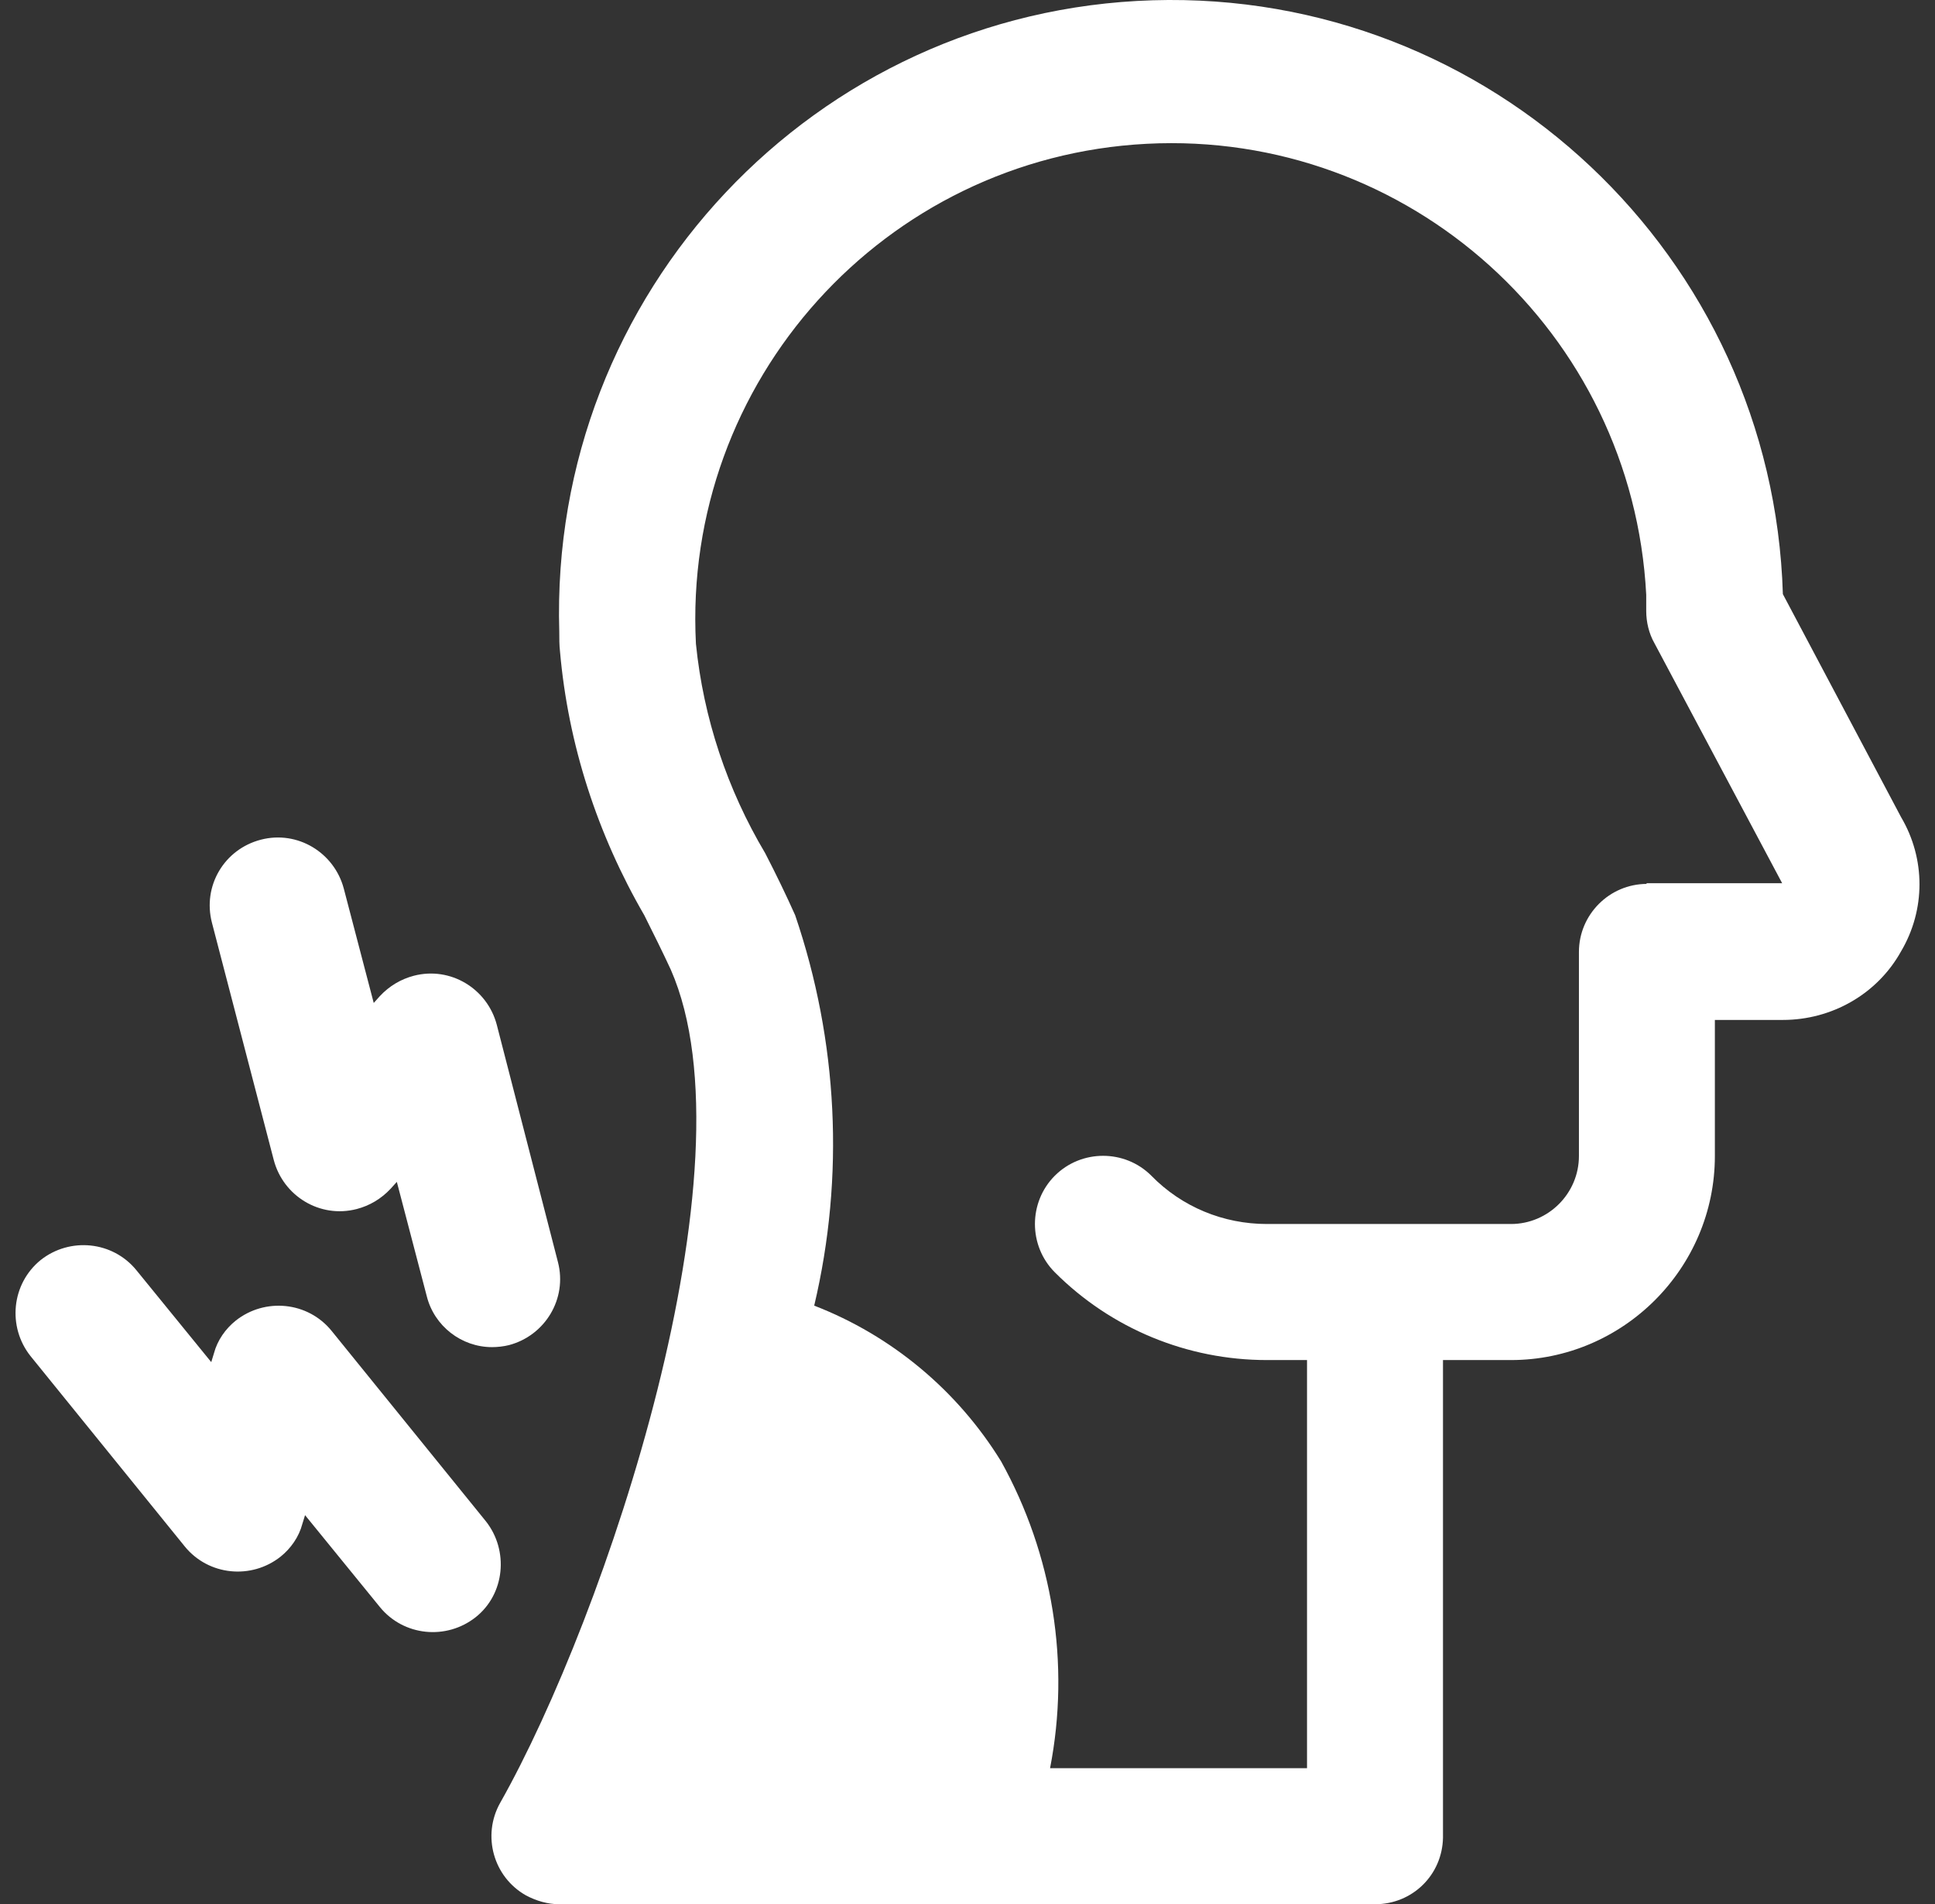
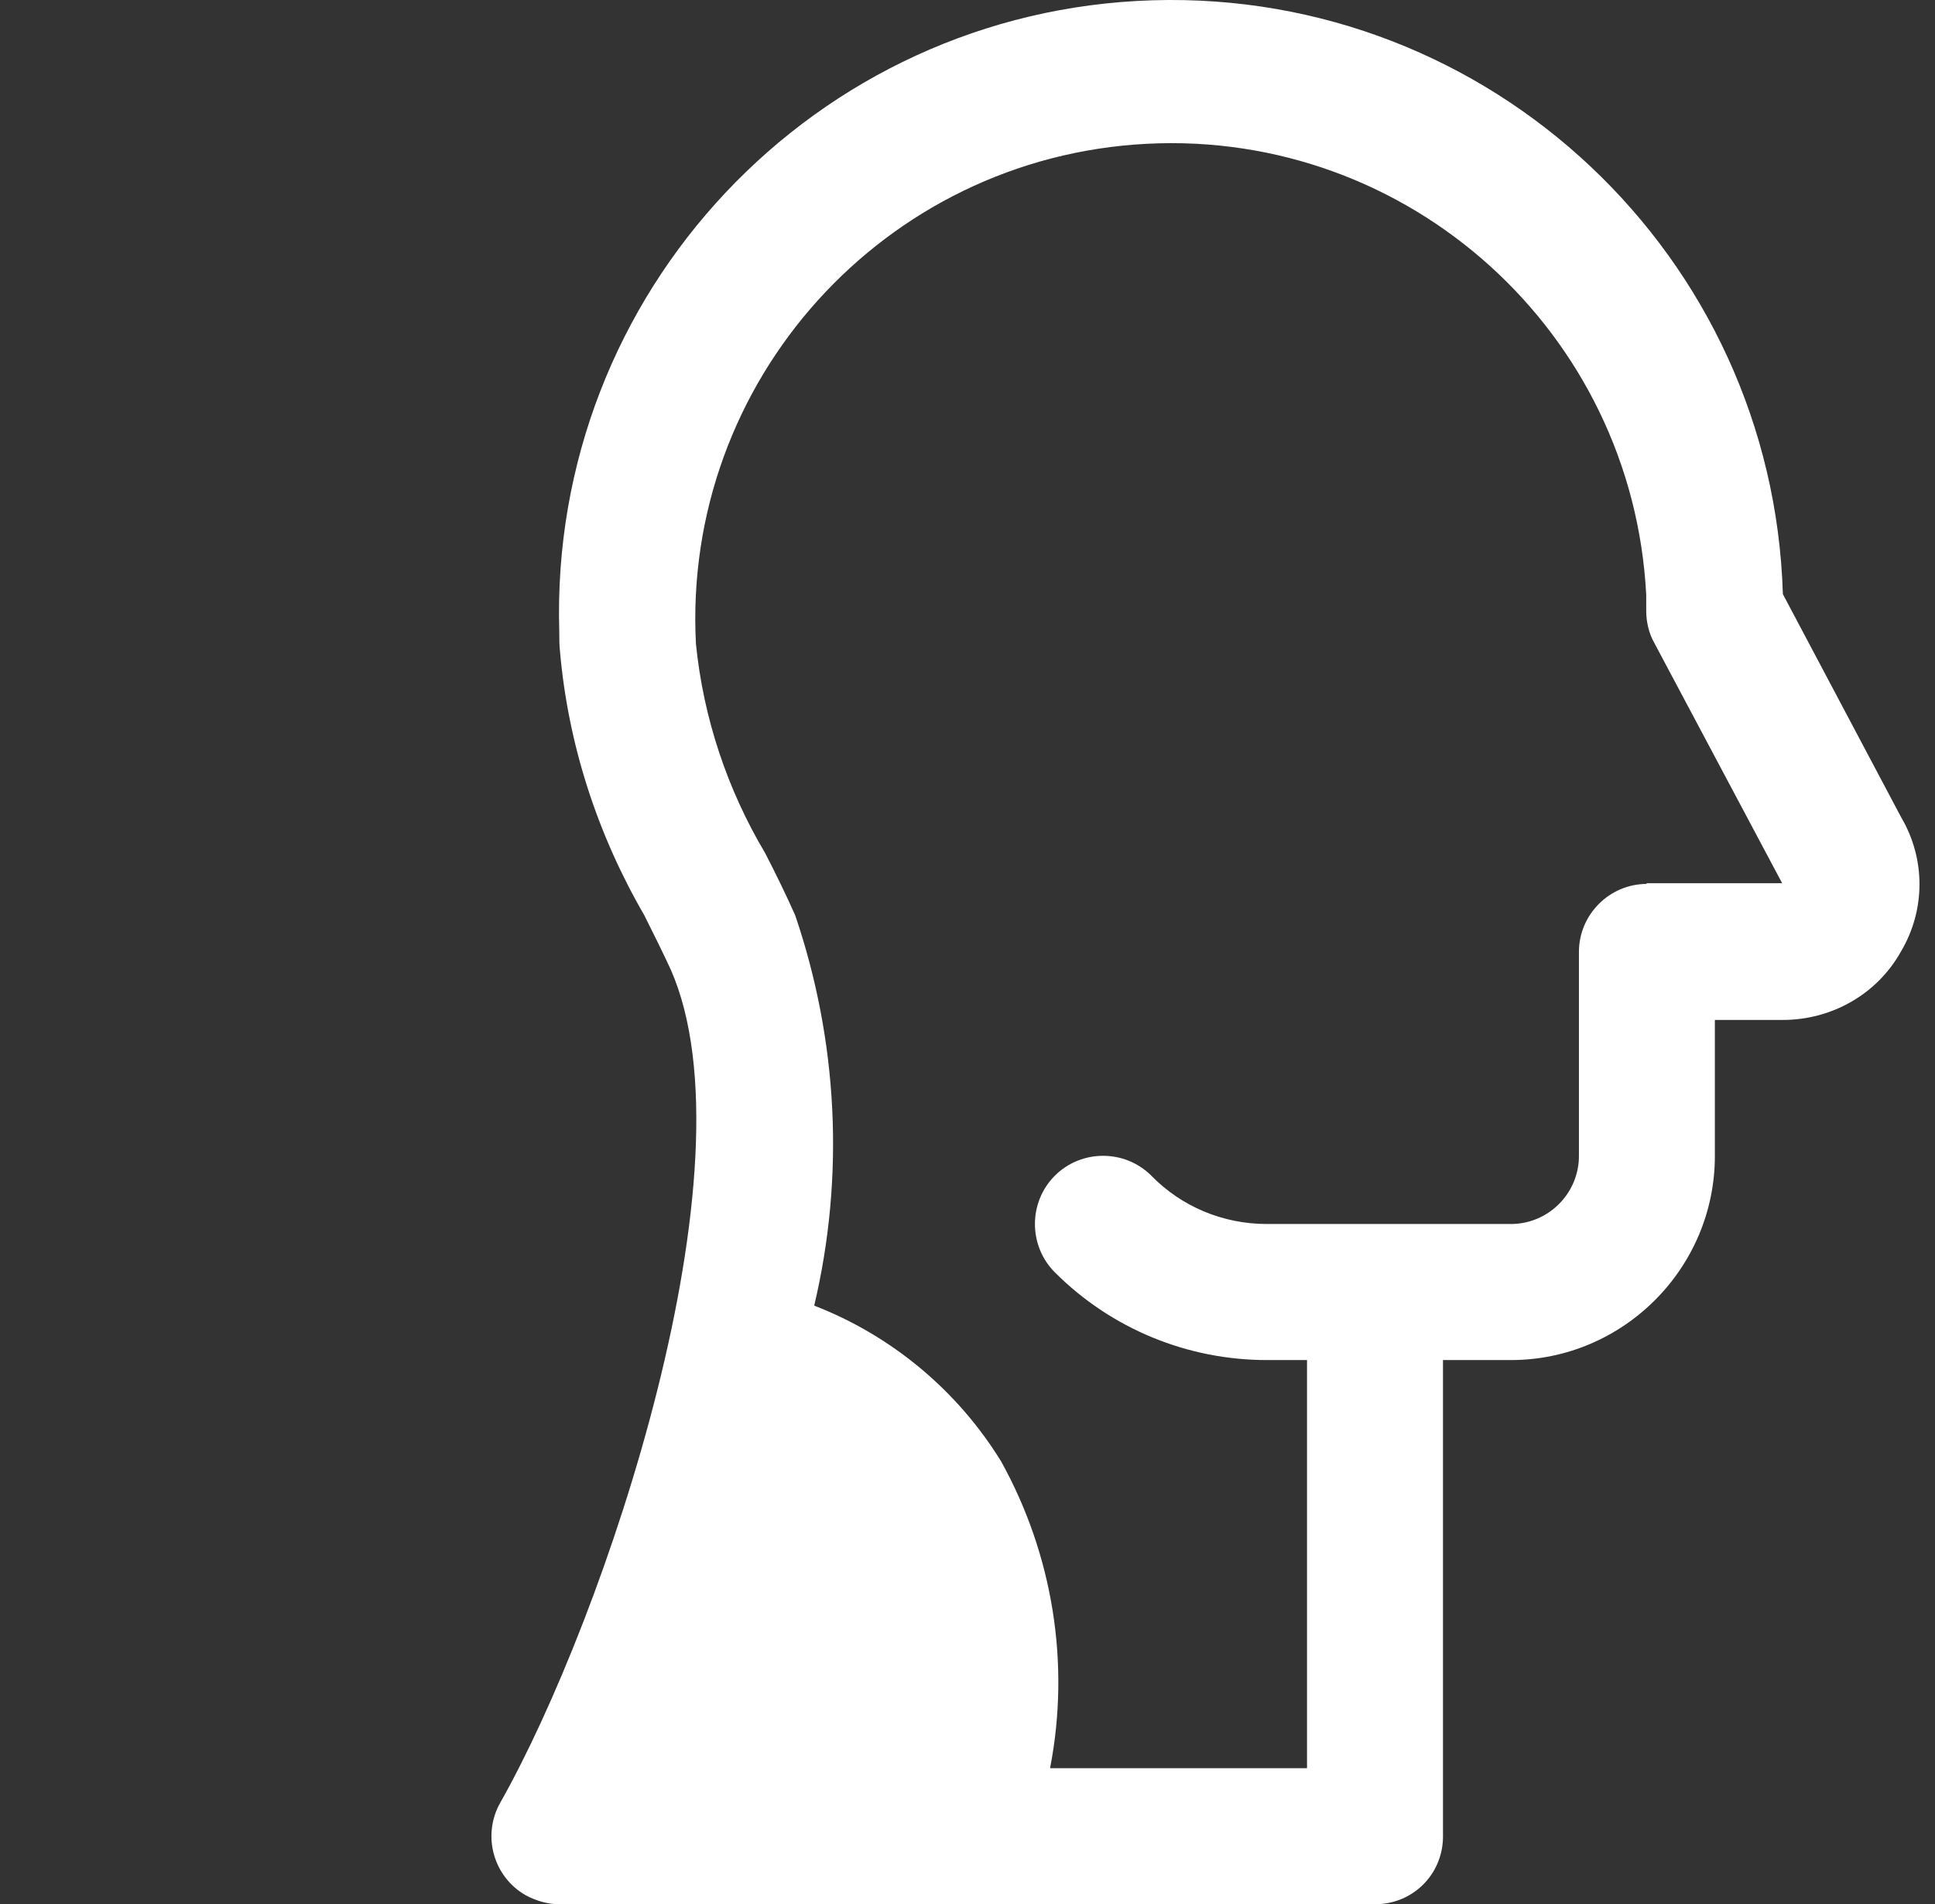
<svg xmlns="http://www.w3.org/2000/svg" width="63" height="62" viewBox="0 0 63 62" fill="none">
  <rect x="0" y="0" width="63" height="62" fill="#333333" stroke="none" />
  <path d="M61.897 26.608L58.047 19.344C57.715 8.337 48.53 -0.323 37.53 0.009C26.531 0.341 17.878 9.533 18.209 20.562C18.209 20.784 18.209 21.005 18.232 21.204C18.497 24.239 19.449 27.162 20.976 29.798C21.286 30.418 21.573 30.994 21.839 31.569C24.65 37.97 19.714 52.632 16.284 58.7C15.687 59.763 16.063 61.114 17.125 61.712C17.457 61.889 17.833 62 18.209 62H44.767C45.985 62 46.959 61.048 46.981 59.83C46.981 59.83 46.981 59.807 46.981 59.785V44.282H49.194C52.846 44.282 55.833 41.292 55.833 37.638V33.208H58.047C59.64 33.208 61.123 32.367 61.897 30.971C62.694 29.62 62.694 27.959 61.897 26.608ZM53.62 28.779C52.403 28.779 51.407 29.775 51.407 30.994V37.638C51.407 38.856 50.411 39.852 49.194 39.852H41.248C39.832 39.852 38.482 39.299 37.486 38.28C36.623 37.416 35.207 37.416 34.343 38.28C33.48 39.144 33.48 40.561 34.343 41.425C36.18 43.263 38.659 44.282 41.248 44.282H42.554V57.571H34.188C34.852 54.16 34.277 50.616 32.595 47.582C31.179 45.279 29.032 43.485 26.509 42.51C27.505 38.302 27.284 33.895 25.889 29.798C25.602 29.155 25.27 28.469 24.915 27.782C23.676 25.7 22.901 23.375 22.658 20.961C22.215 12.412 28.788 5.125 37.331 4.682C45.874 4.239 53.155 10.817 53.598 19.366C53.598 19.543 53.598 19.721 53.598 19.898C53.598 20.252 53.687 20.628 53.864 20.939L58.024 28.757H53.598L53.62 28.779Z" fill="white" />
-   <path d="M8.914 37.771C9.224 38.945 10.419 39.675 11.614 39.365C12.035 39.255 12.411 39.033 12.721 38.701L12.92 38.48L13.894 42.2C14.137 43.175 15.023 43.861 16.019 43.861C16.196 43.861 16.395 43.839 16.572 43.795C17.745 43.485 18.475 42.289 18.166 41.093L16.174 33.364C15.864 32.19 14.669 31.459 13.474 31.769C13.053 31.88 12.677 32.101 12.367 32.433L12.168 32.655L11.194 28.934C10.884 27.76 9.689 27.029 8.494 27.339C7.299 27.649 6.591 28.845 6.9 30.041L8.914 37.771Z" fill="white" />
-   <path d="M15.819 49.531L10.795 43.33C10.021 42.377 8.626 42.245 7.675 42.998C7.343 43.263 7.077 43.64 6.966 44.061L6.878 44.349L4.443 41.359C3.669 40.406 2.274 40.273 1.323 41.026C0.371 41.801 0.238 43.197 0.991 44.149L6.015 50.35C6.789 51.303 8.184 51.436 9.135 50.683C9.467 50.417 9.733 50.04 9.843 49.62L9.932 49.332L12.367 52.322C13.141 53.274 14.535 53.407 15.487 52.654C16.439 51.901 16.572 50.483 15.819 49.531Z" fill="white" />
</svg>